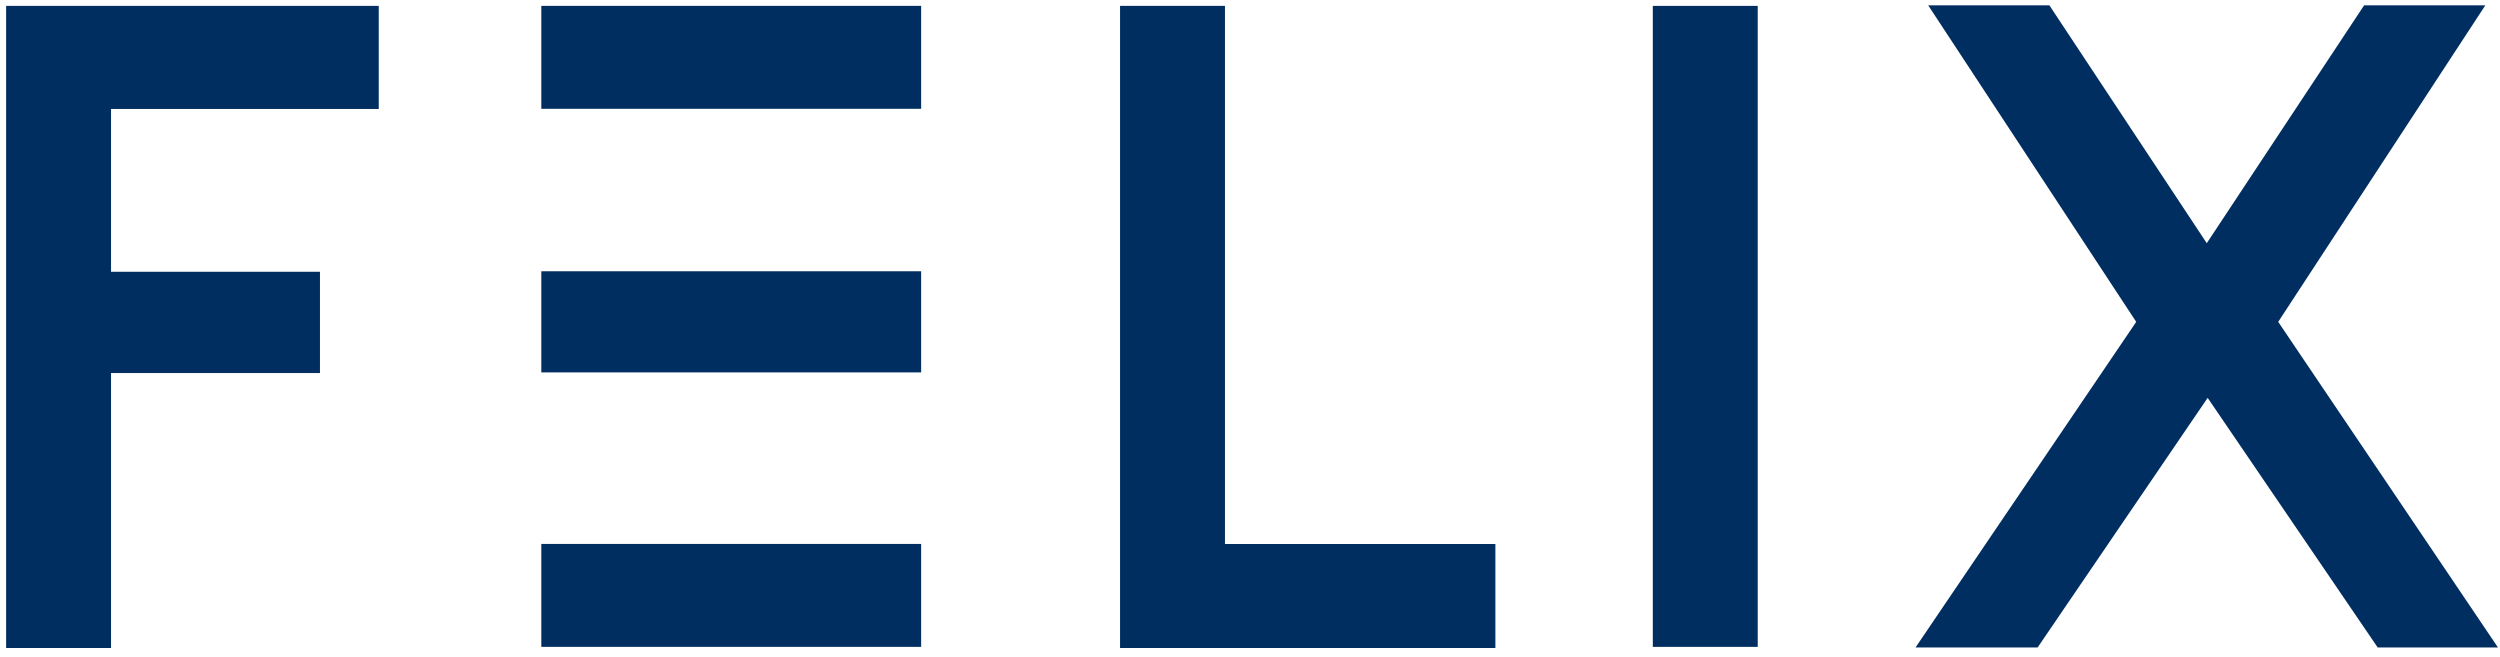
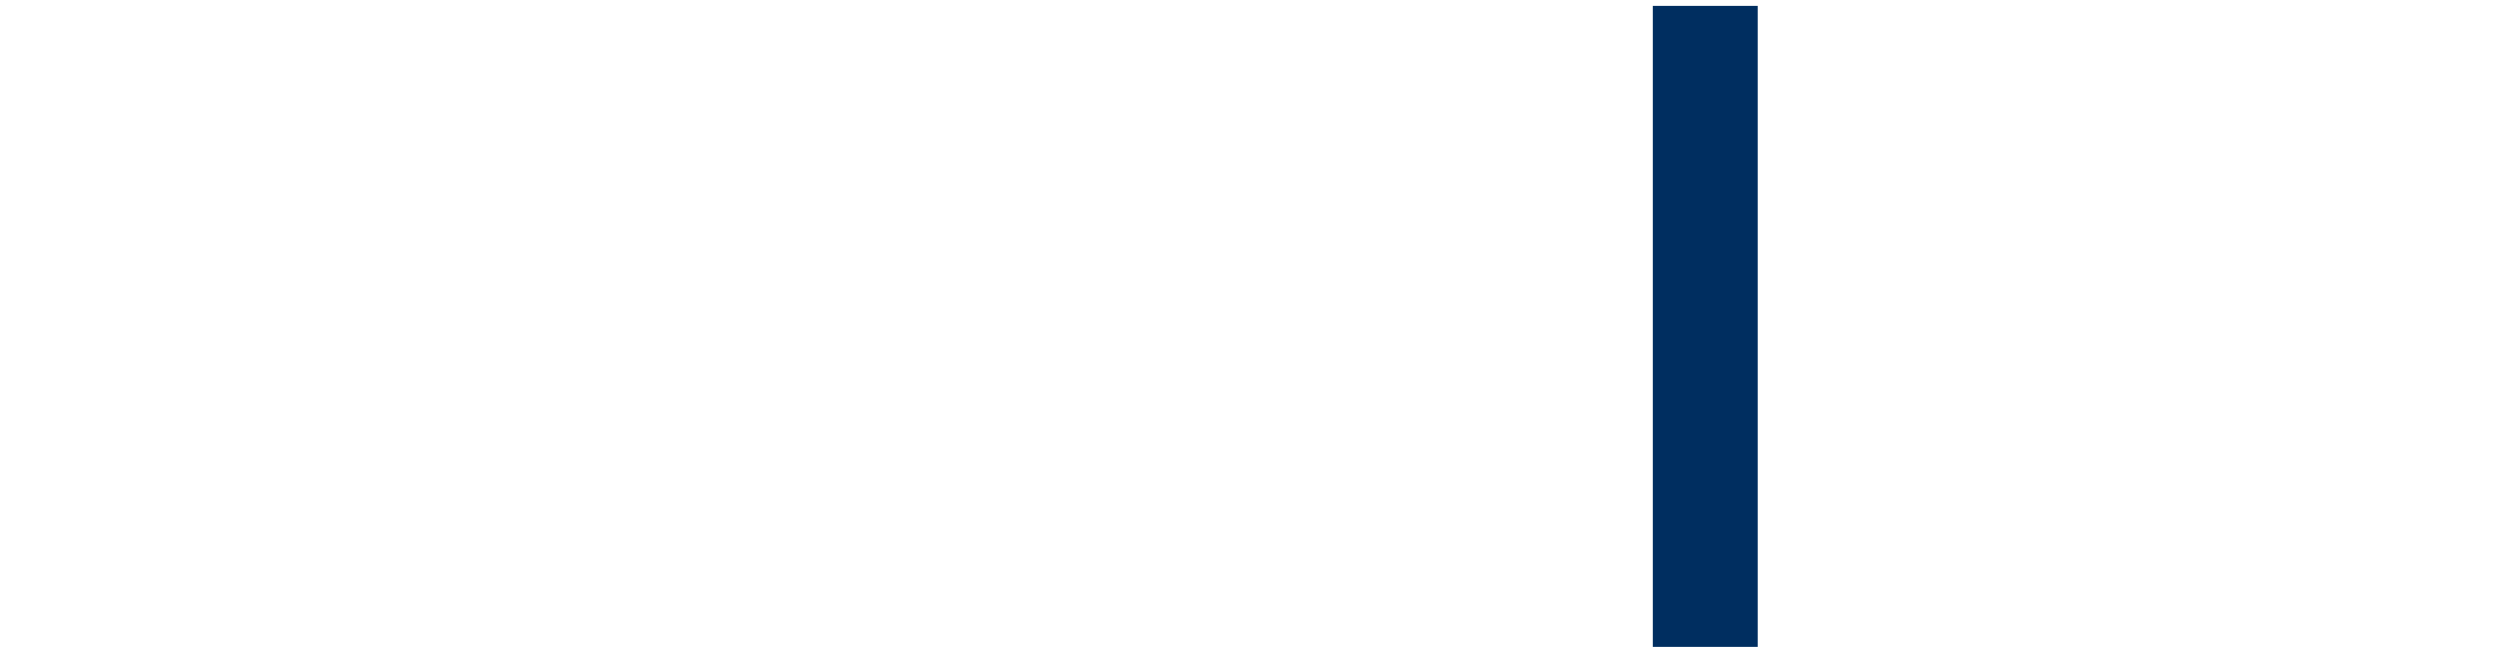
<svg xmlns="http://www.w3.org/2000/svg" xmlns:ns1="http://www.inkscape.org/namespaces/inkscape" xmlns:ns2="http://sodipodi.sourceforge.net/DTD/sodipodi-0.dtd" width="156" height="41" viewBox="0 0 41.275 10.848" version="1.1" id="svg1160" ns1:version="0.92.4 (5da689c313, 2019-01-14)" ns2:docname="Felix_2020_1.svg">
  <defs id="defs1154" />
  <ns2:namedview id="base" pagecolor="#ffffff" bordercolor="#666666" borderopacity="1.0" ns1:pageopacity="0.0" ns1:pageshadow="2" ns1:zoom="5.6" ns1:cx="109.89963" ns1:cy="49.907662" ns1:document-units="mm" ns1:current-layer="layer1" showgrid="false" ns1:window-width="1920" ns1:window-height="1017" ns1:window-x="1912" ns1:window-y="-8" ns1:window-maximized="1" units="px" />
  <g ns1:label="Calque 1" ns1:groupmode="layer" id="layer1" transform="translate(0,-286.152)">
    <g transform="matrix(0.187,0,0,-0.187,0.101,286.249)" id="g829" ns1:export-xdpi="90.389999" ns1:export-ydpi="90.389999">
-       <path ns1:connector-curvature="0" id="path831" style="fill:#002e60;fill-opacity:1;fill-rule:nonzero;stroke:none" d="M 0,0 H 32.898 V -9.102 H 9.262 v -14.374 h 18.446 v -8.941 H 9.262 V -56.693 H 0 Z" />
-     </g>
-     <path ns1:connector-curvature="0" id="path833" style="fill:#002e60;fill-opacity:1;fill-rule:nonzero;stroke:none;stroke-width:0.187" d="m 8.937,295.132 h 6.271 v 1.7 H 8.937 Z m 0,-4.501 h 6.271 v 1.669 H 8.937 Z m 0,-4.382 h 6.271 v 1.699 H 8.937 Z" ns1:export-xdpi="90.389999" ns1:export-ydpi="90.389999" />
+       </g>
    <g transform="matrix(0.187,0,0,-0.187,18.492,286.249)" id="g835" ns1:export-xdpi="90.389999" ns1:export-ydpi="90.389999">
-       <path ns1:connector-curvature="0" id="path837" style="fill:#002e60;fill-opacity:1;fill-rule:nonzero;stroke:none" d="m 0,0 h 9.262 v -47.511 h 23.876 v -9.182 H 0 Z" />
-     </g>
+       </g>
    <path ns1:connector-curvature="0" id="path839" style="fill:#002e60;fill-opacity:1;fill-rule:nonzero;stroke:none;stroke-width:0.187" d="m 27.288,286.249 h 1.732 v 10.583 h -1.732 z" ns1:export-xdpi="90.389999" ns1:export-ydpi="90.389999" />
    <g transform="matrix(0.187,0,0,-0.187,35.269,291.466)" id="g841" ns1:export-xdpi="90.389999" ns1:export-ydpi="90.389999">
-       <path ns1:connector-curvature="0" id="path843" style="fill:#002e60;fill-opacity:1;fill-rule:nonzero;stroke:none" d="m 0,0 -18.366,27.946 h 10.7 l 13.895,-21 13.892,21 H 30.822 L 12.536,0 31.939,-28.747 H 21.319 L 6.308,-6.708 -8.705,-28.747 h -10.779 z" />
-     </g>
+       </g>
  </g>
</svg>